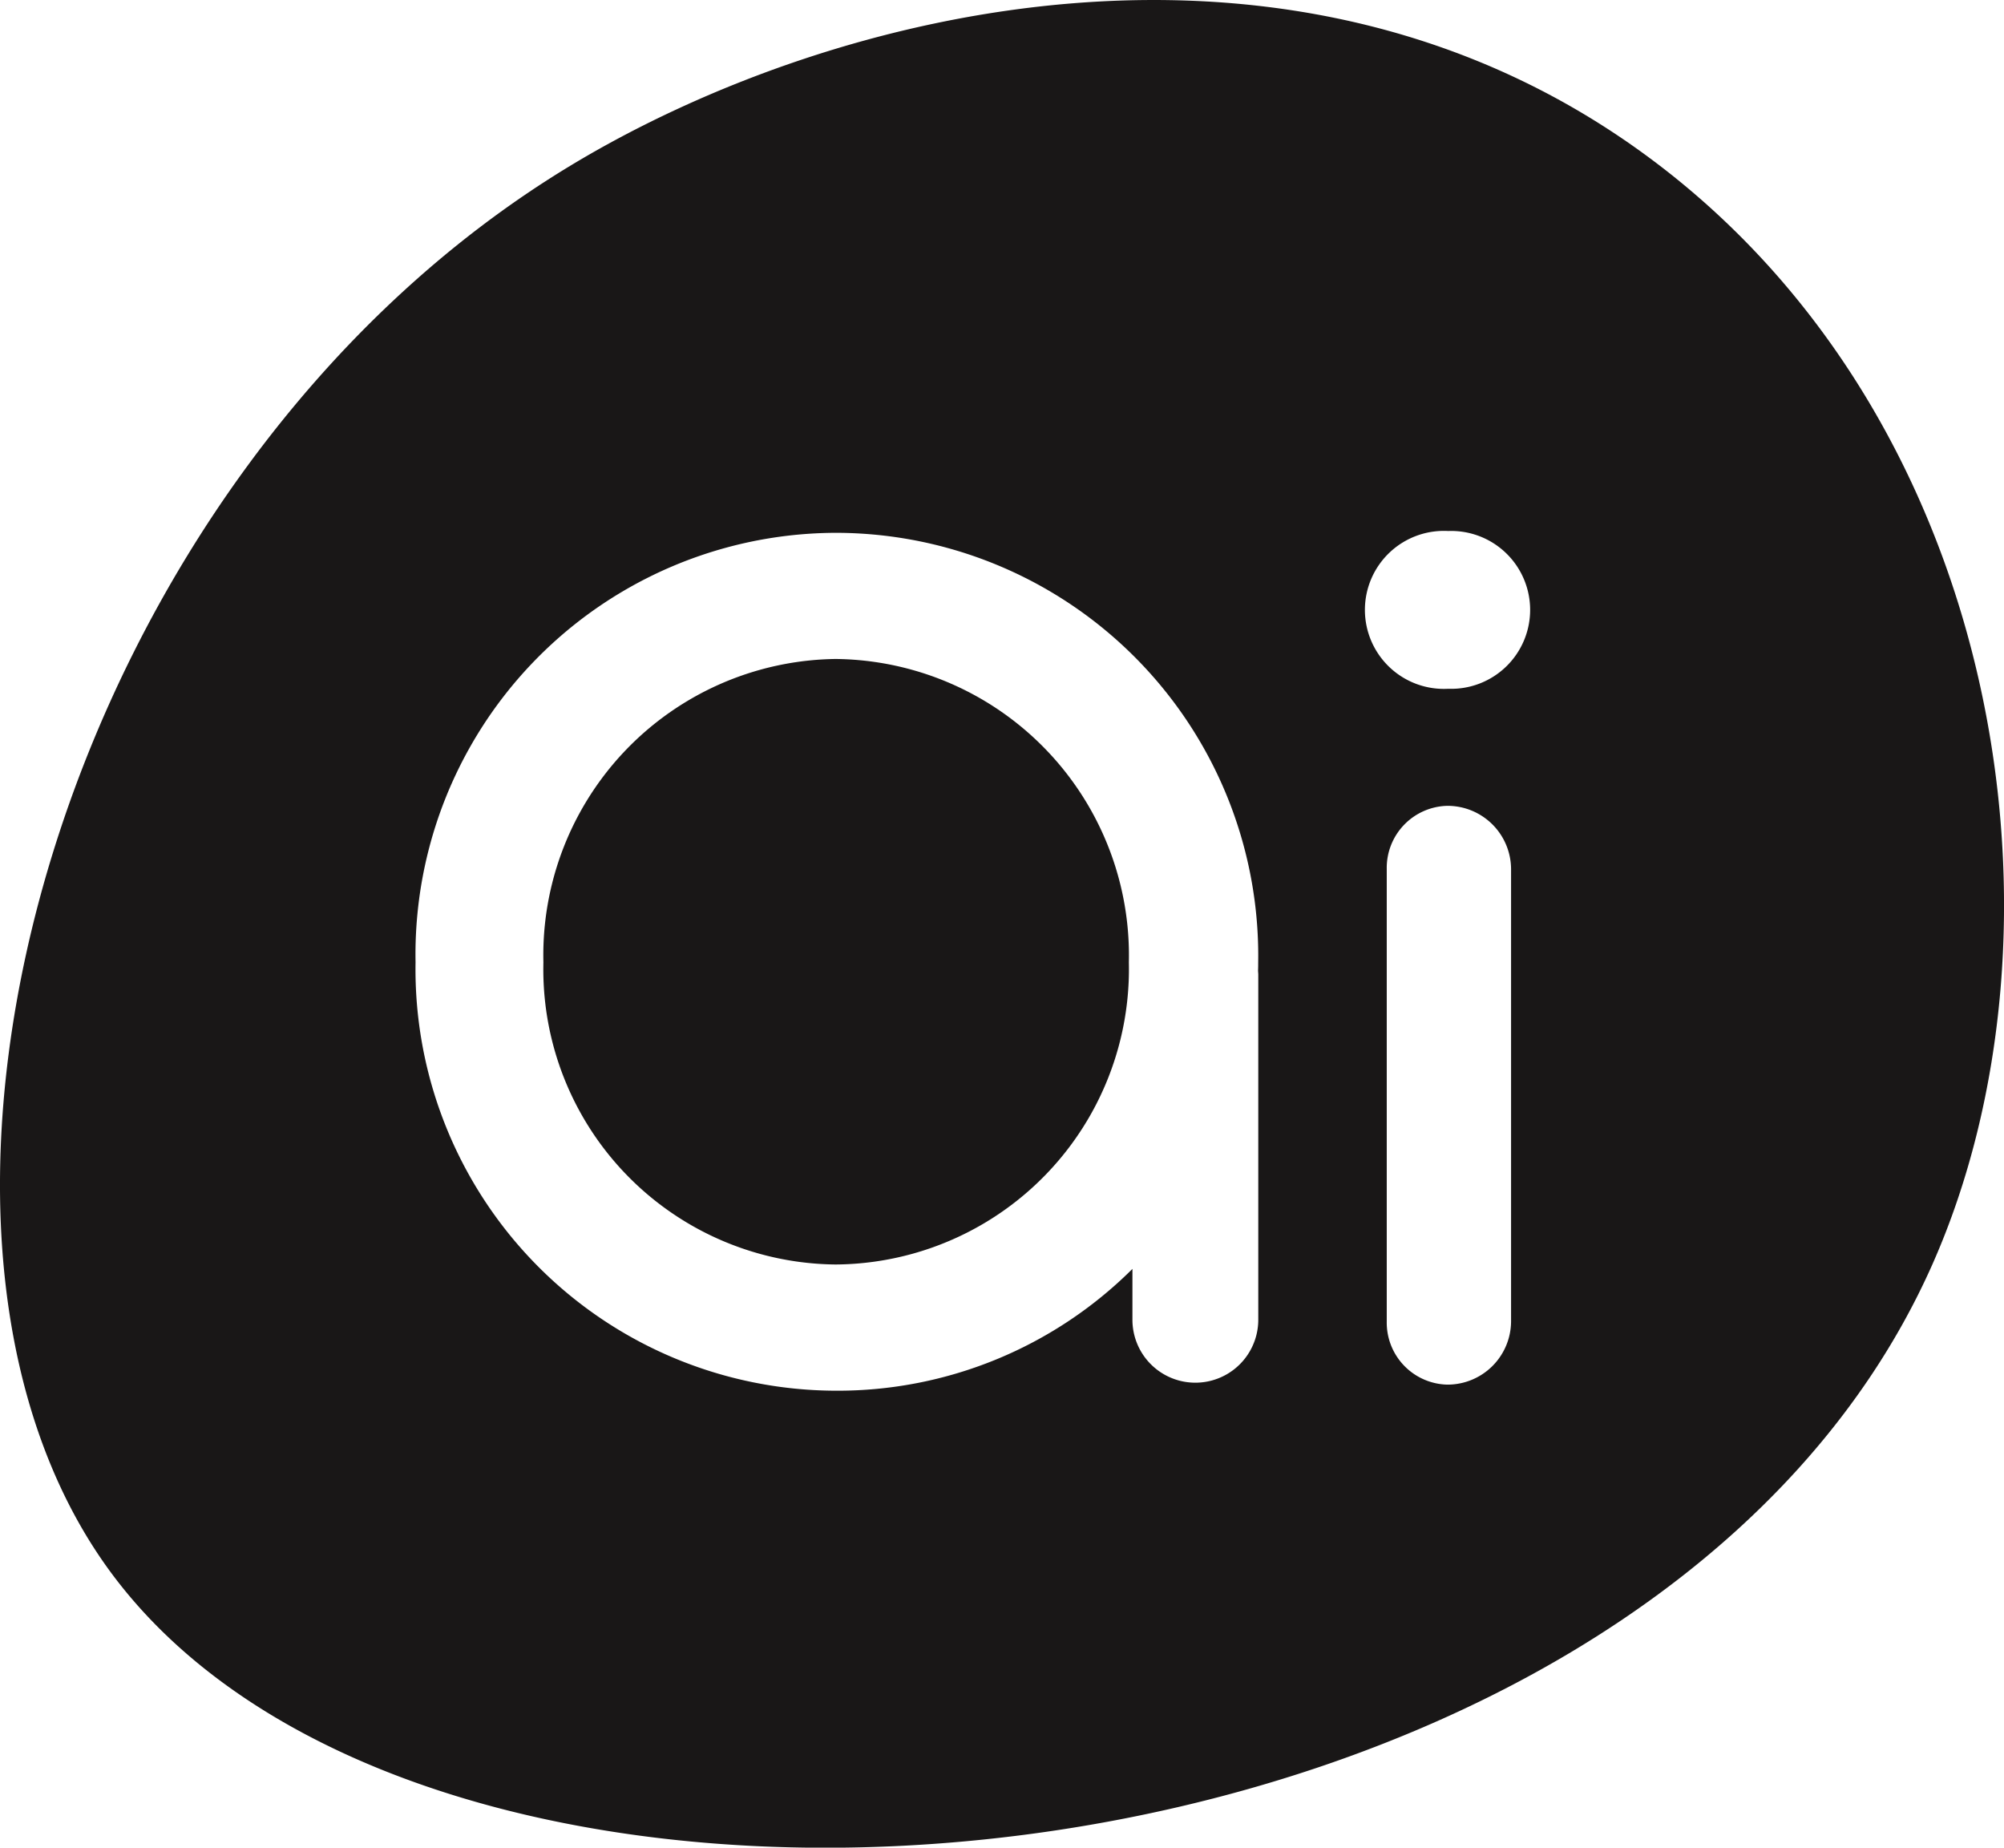
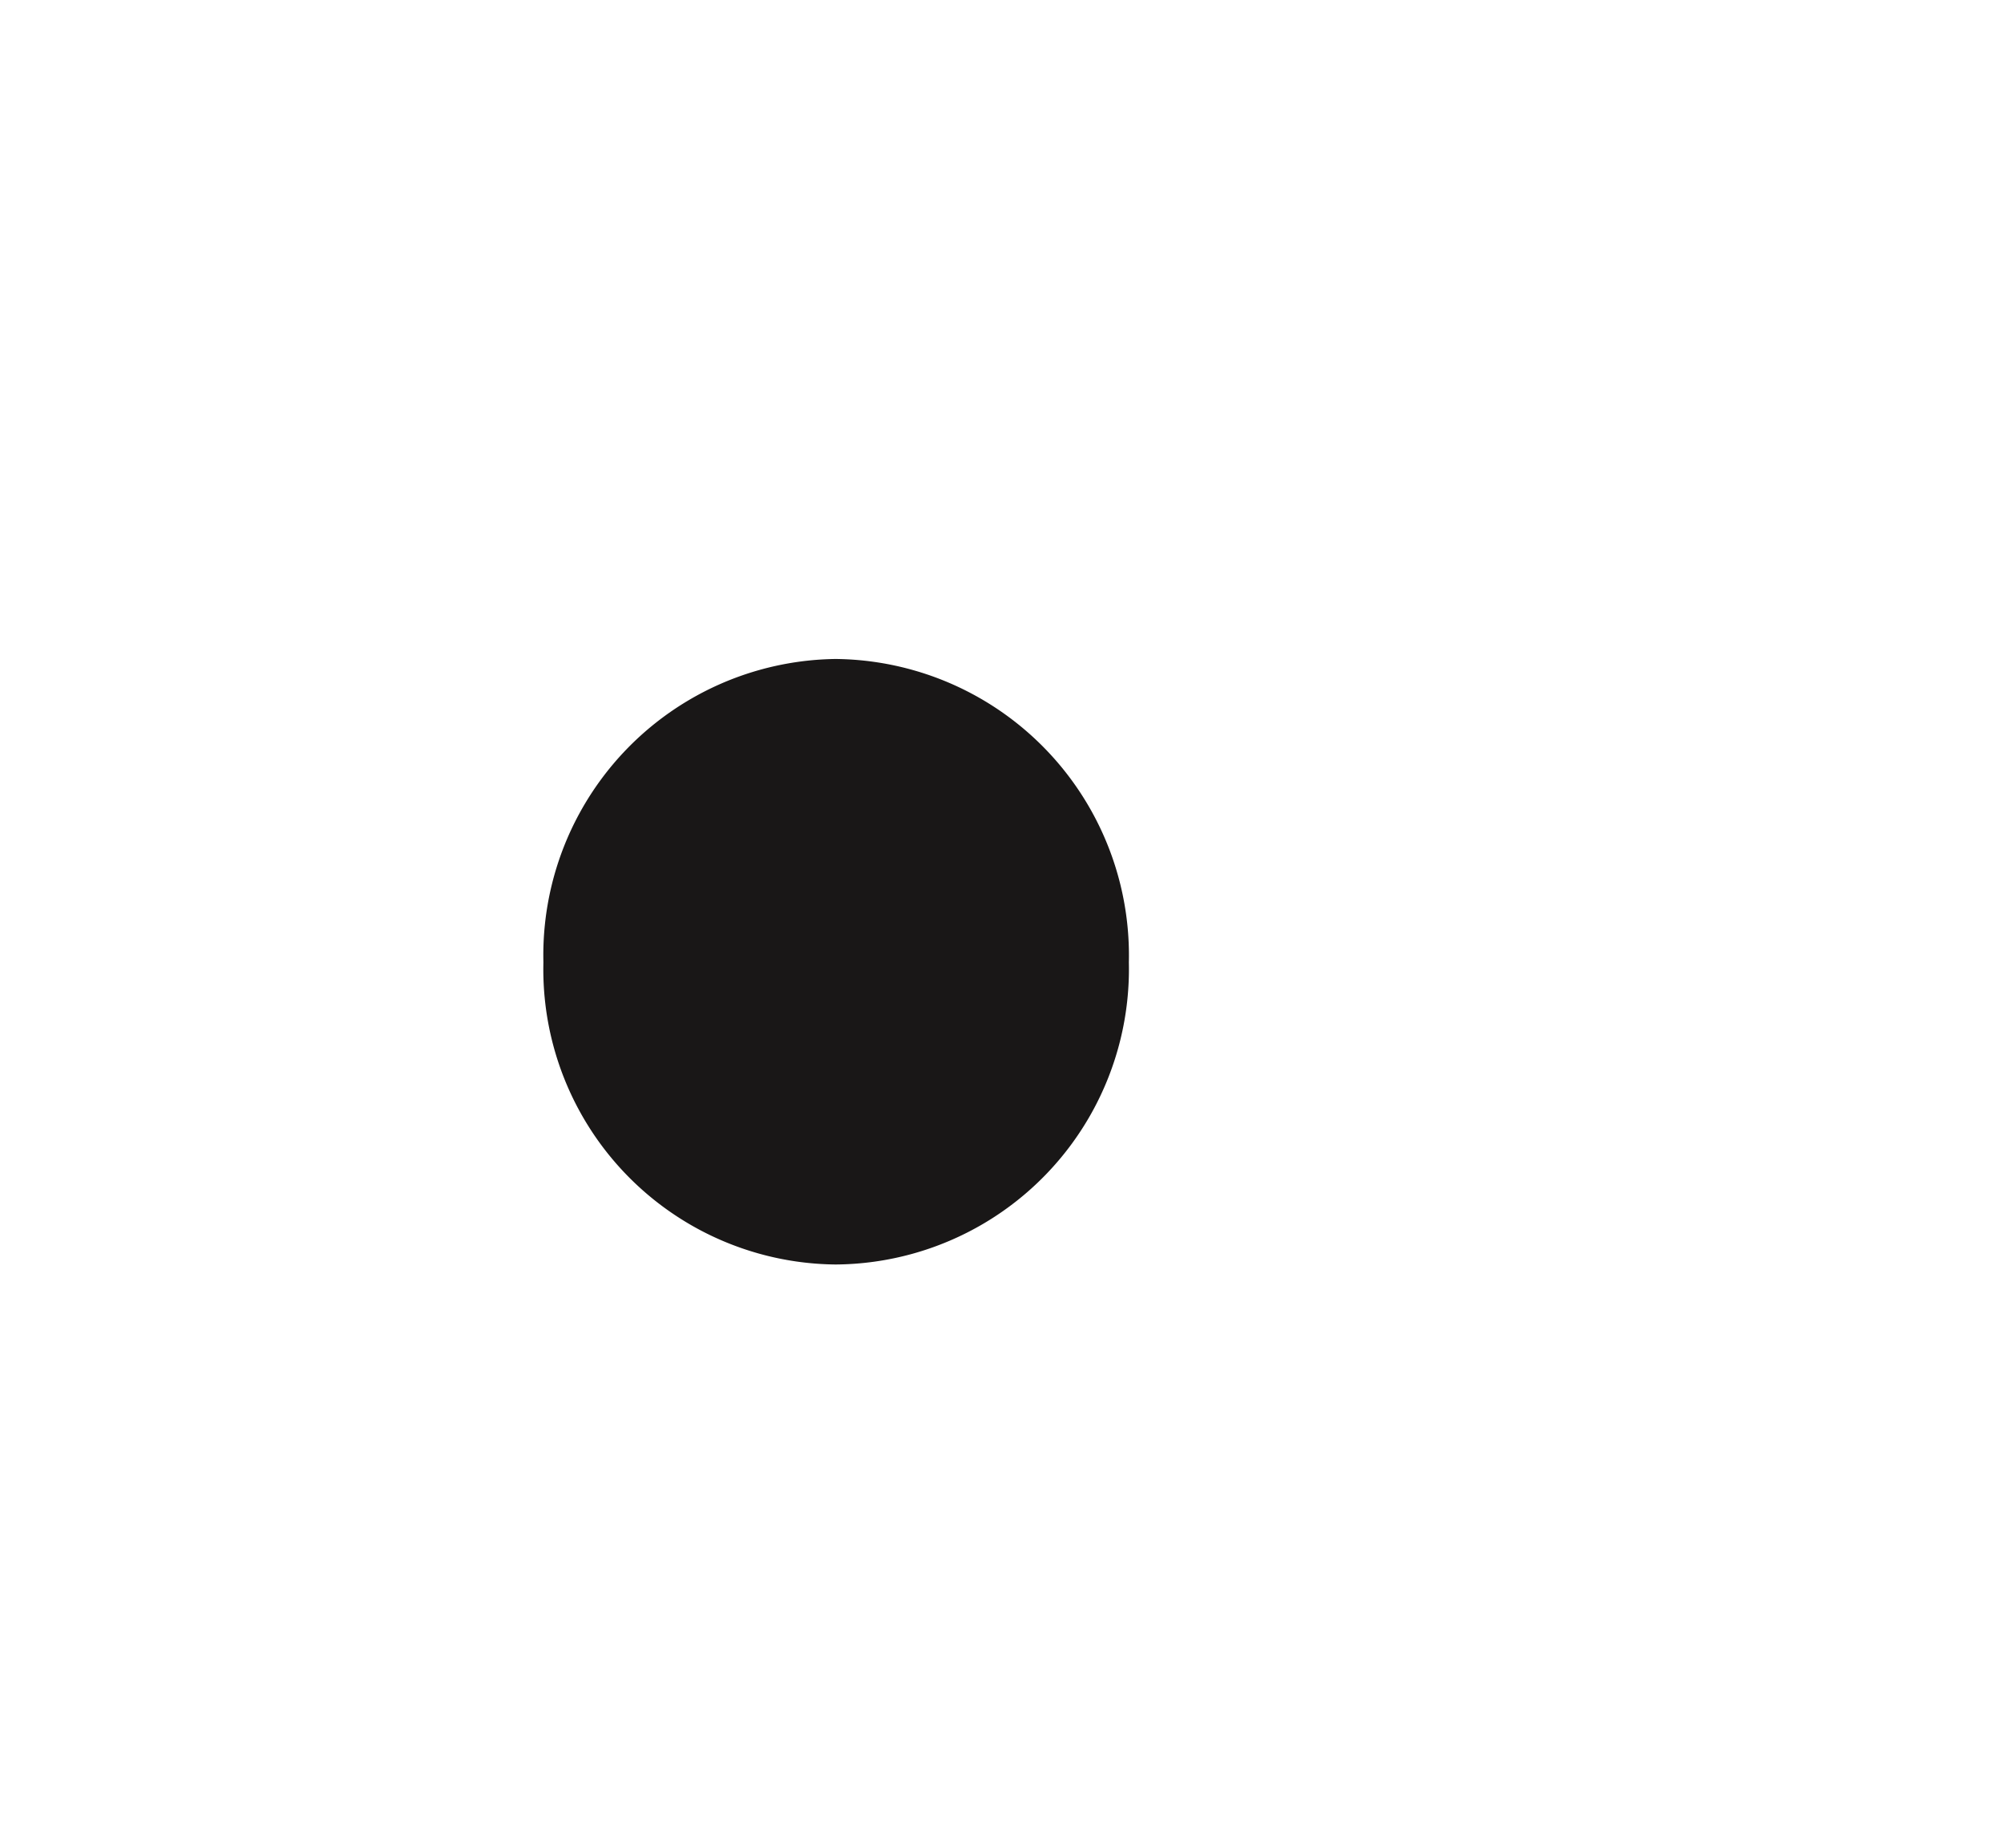
<svg xmlns="http://www.w3.org/2000/svg" width="90.88" height="83.775" viewBox="0 0 90.88 83.775">
  <defs>
    <clipPath id="clip-path">
      <path id="Path_172" data-name="Path 172" d="M0,26.243H90.88V-57.532H0Z" transform="translate(0 57.532)" fill="#191717" />
    </clipPath>
  </defs>
  <g id="Group_244" data-name="Group 244" transform="translate(0 57.532)">
    <g id="Group_243" data-name="Group 243" transform="translate(0 -57.532)" clip-path="url(#clip-path)">
      <g id="Group_241" data-name="Group 241" transform="translate(24.644 29.879)">
        <path id="Path_170" data-name="Path 170" d="M4.151,0A13.43,13.43,0,0,0-9.1,13.755a13.382,13.382,0,0,0,13.25,13.7,13.392,13.392,0,0,0,13.3-13.7A13.439,13.439,0,0,0,4.151,0" transform="translate(9.099)" fill="#191717" />
      </g>
      <g id="Group_242" data-name="Group 242" transform="translate(0 0)">
-         <path id="Path_171" data-name="Path 171" d="M23.467,2.268c-16.181-12.085-37.1-6.943-49.034.266C-48.709,16.515-58.03,50.346-46.509,66.2c15.09,20.757,69.588,15.71,82.7-13.851C42.849,37.326,39.575,14.3,23.467,2.268m-17.85,52.6a2.853,2.853,0,1,1-5.707,0V52.562A18.938,18.938,0,0,1-13.55,58.085,19.106,19.106,0,0,1-32.6,38.663,19.118,19.118,0,0,1-13.55,19.187,19.175,19.175,0,0,1,5.613,38.663c0,.119,0,.24-.006.36,0,.063.01.127.01.191Zm11.464.08a2.882,2.882,0,0,1-2.9,2.861,2.813,2.813,0,0,1-2.738-2.861V34.427a2.813,2.813,0,0,1,2.738-2.861,2.882,2.882,0,0,1,2.9,2.861ZM14.233,26.258a3.582,3.582,0,1,1,0-7.153,3.579,3.579,0,1,1,0,7.153" transform="translate(51.445 4.972)" fill="#191717" />
-       </g>
+         </g>
    </g>
  </g>
</svg>